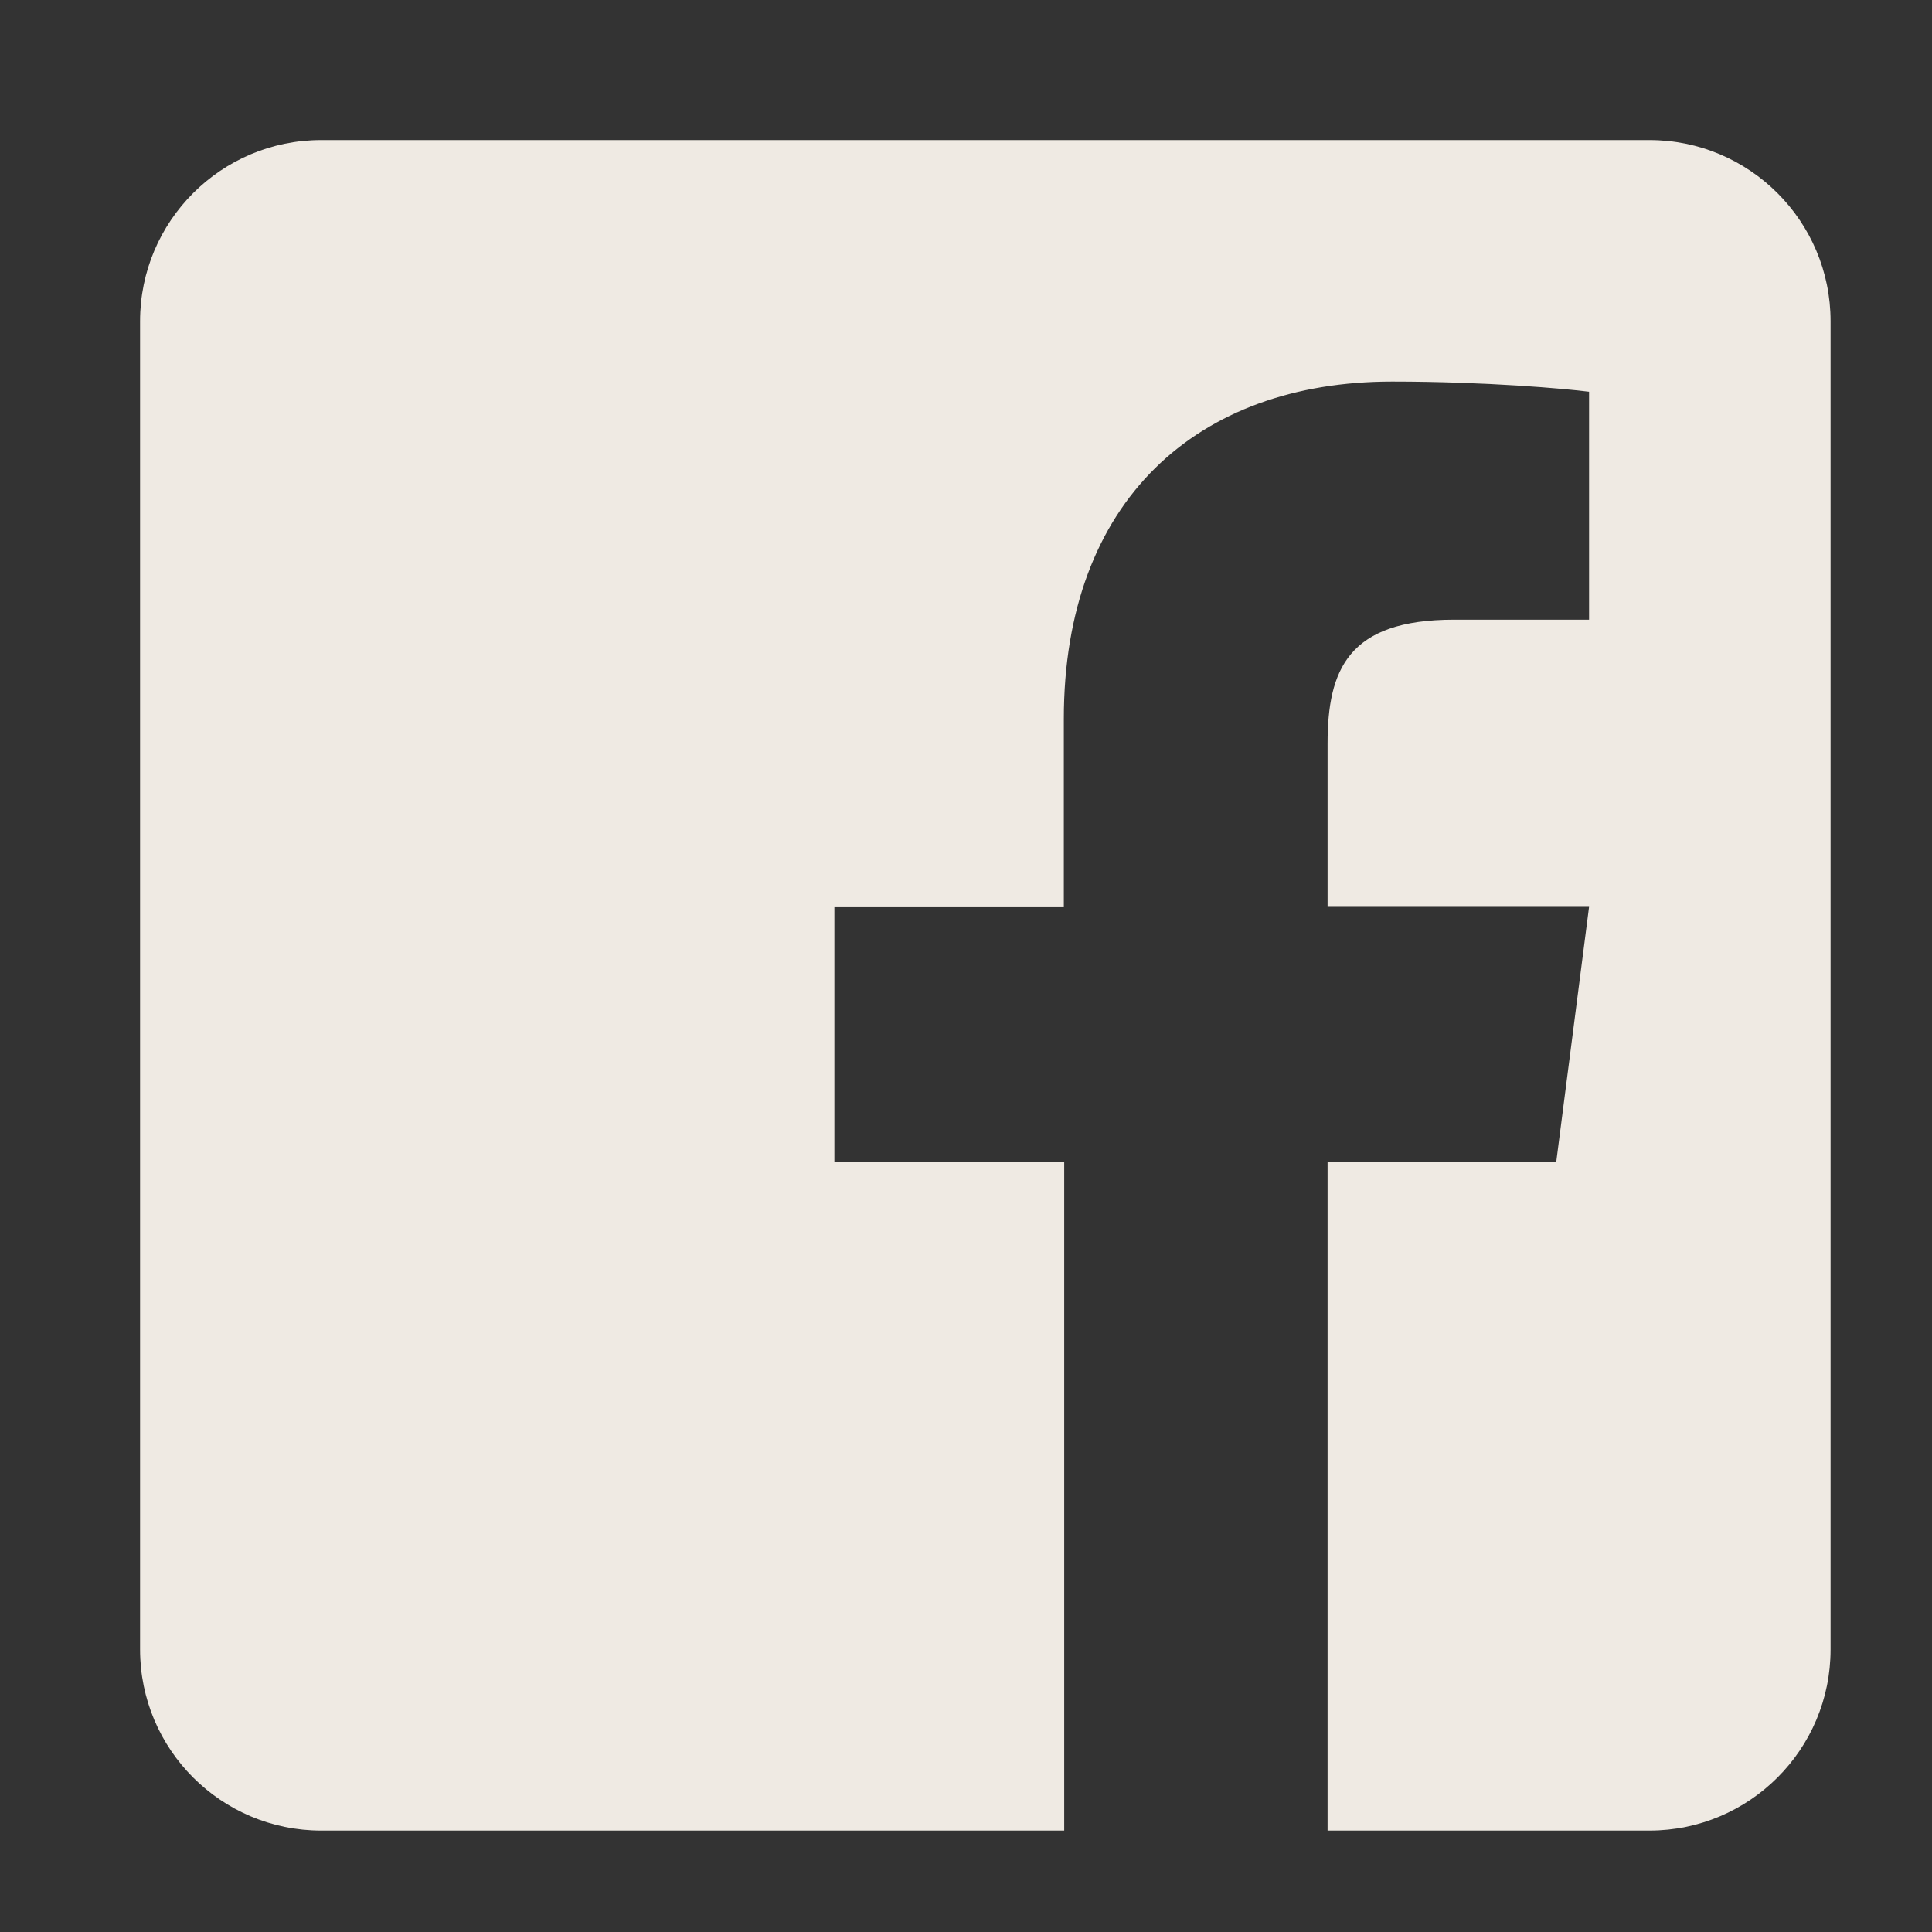
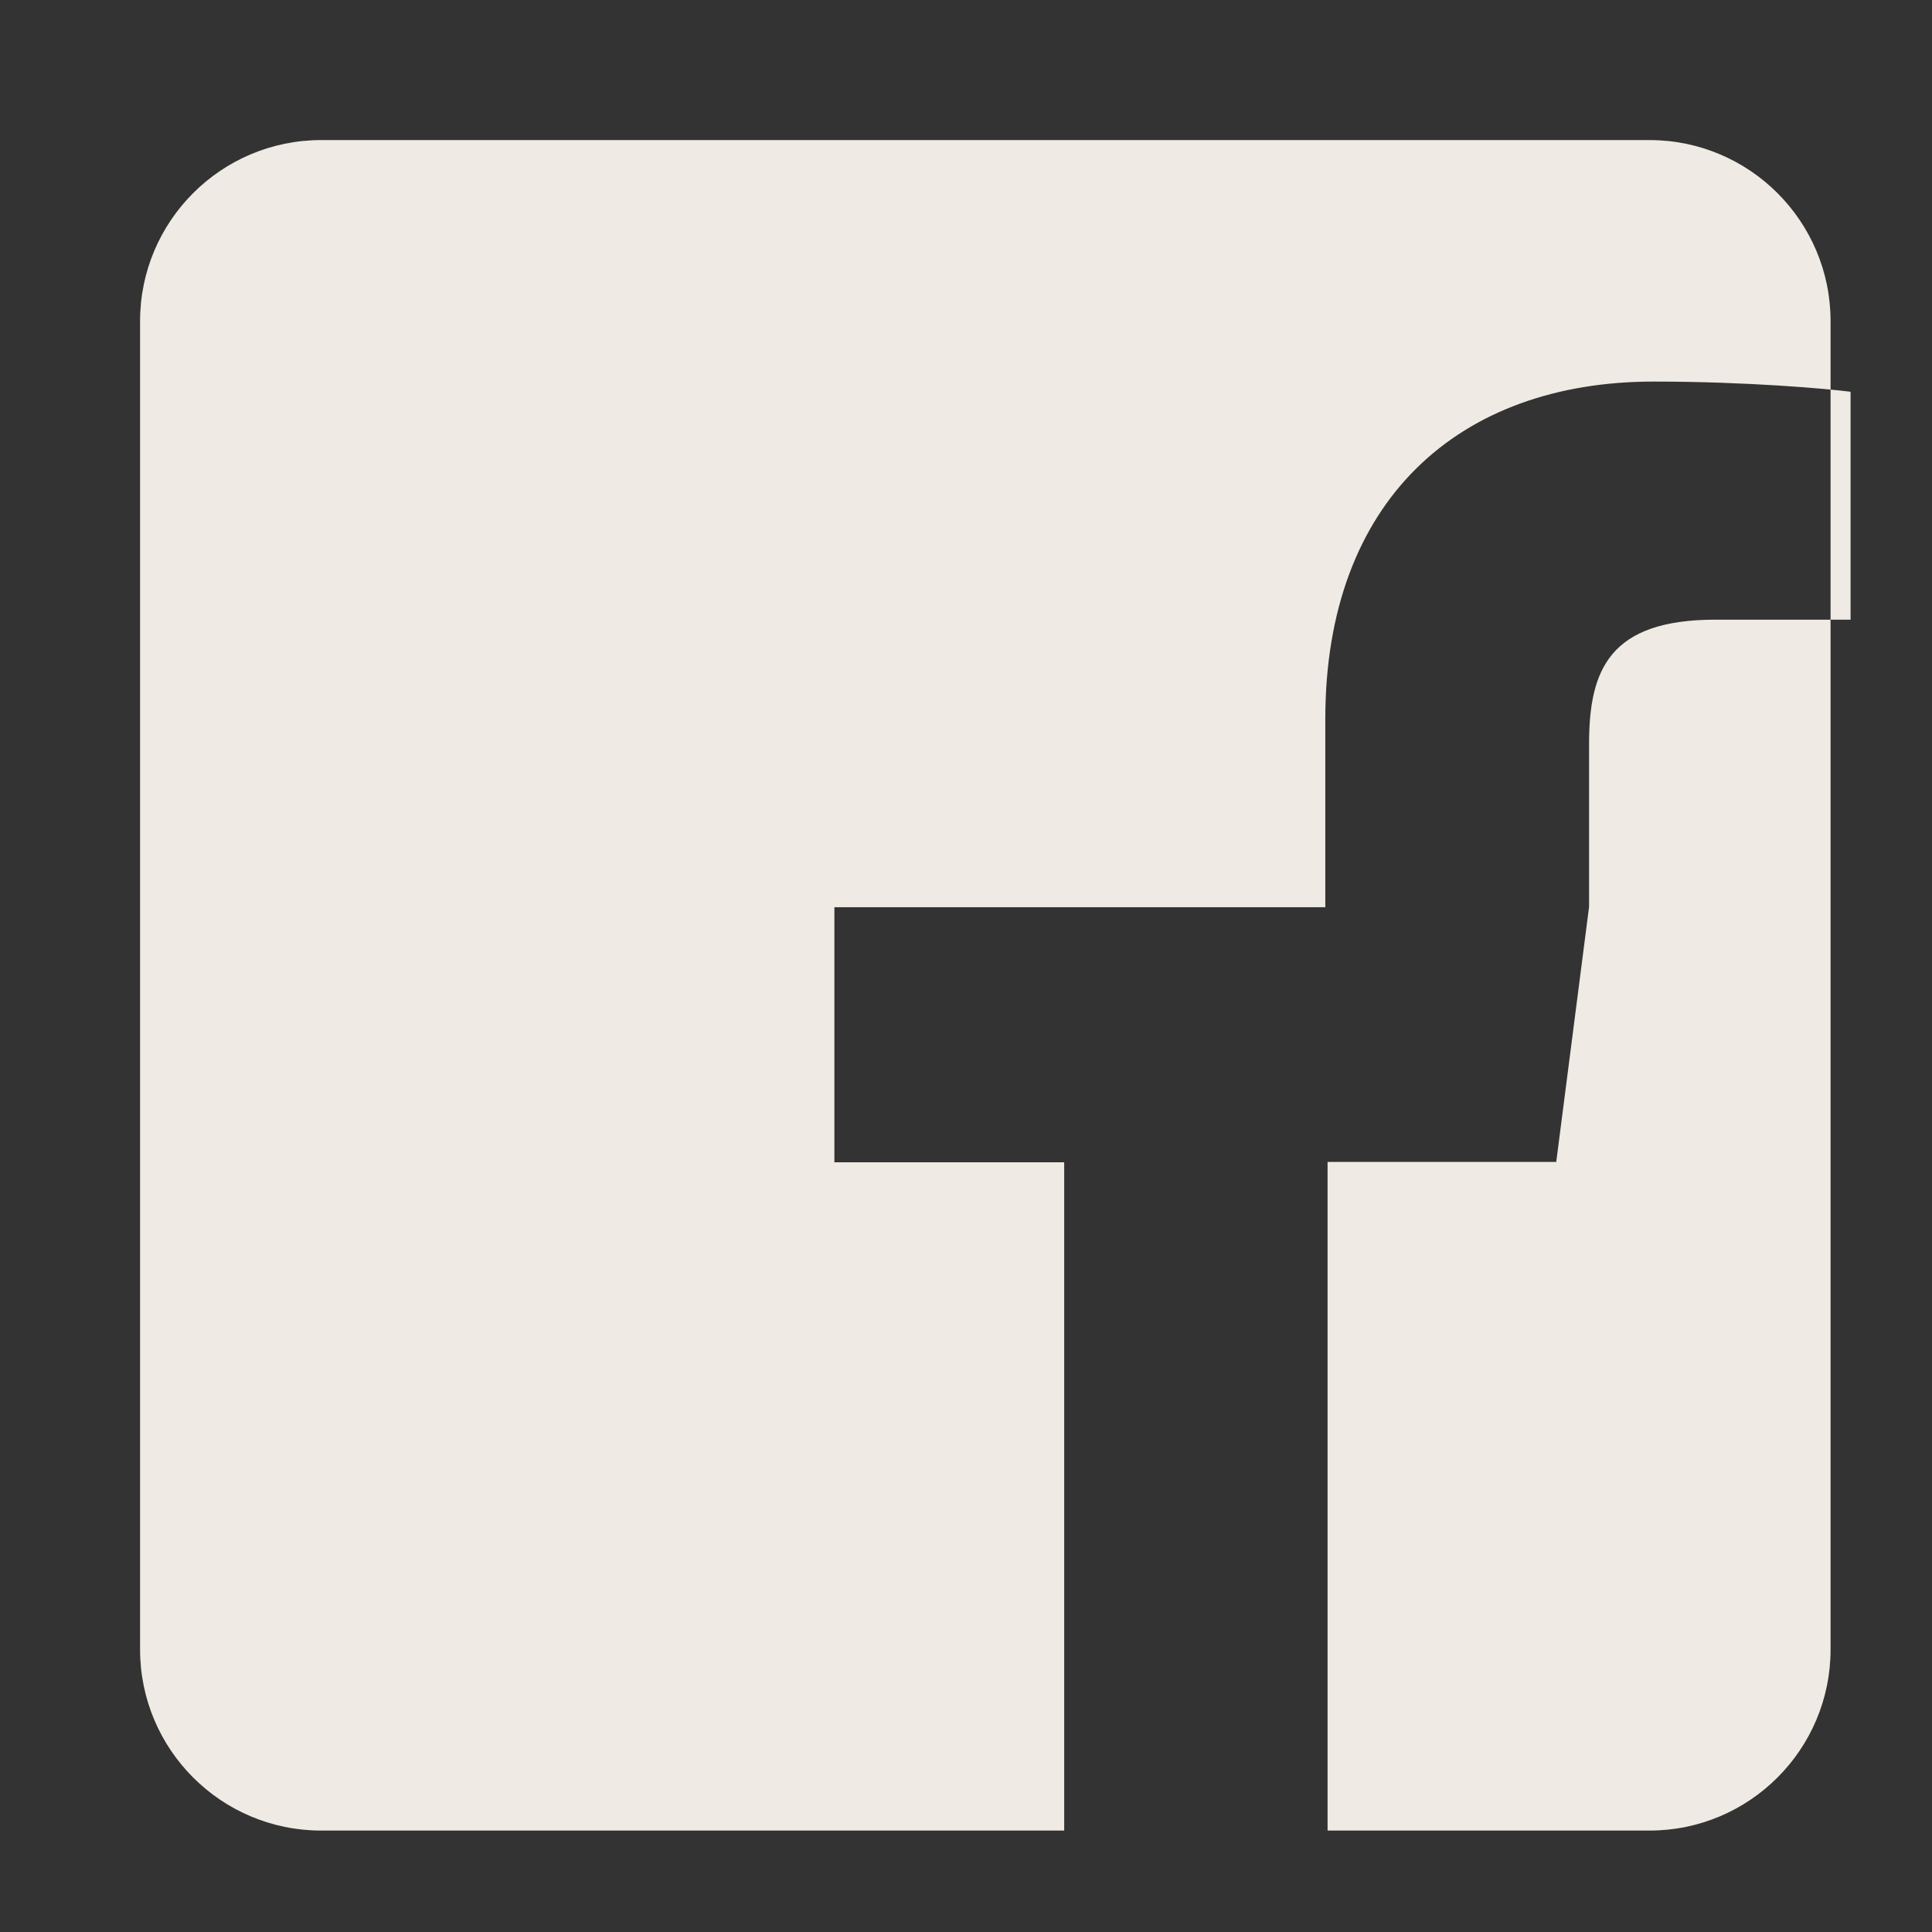
<svg xmlns="http://www.w3.org/2000/svg" version="1.1" id="Layer_1" x="0px" y="0px" width="100px" height="100px" viewBox="0 0 100 100" enable-background="new 0 0 100 100" xml:space="preserve">
  <rect x="0" y="0" width="100" height="100" fill="#333333" stroke="none" />
-   <path fill="#EFEAE3" d="M94.75,16.625v68.75c0,5.176-4.199,9.375-9.375,9.375h-16.66V60.141h11.836l1.699-13.203H68.715V38.5  c0-3.828,1.055-6.426,6.543-6.426h6.992V20.277c-1.211-0.156-5.352-0.527-10.195-0.527c-10.078,0-16.992,6.152-16.992,17.461v9.746  H43.188V60.16h11.895v34.59H16.625c-5.176,0-9.375-4.199-9.375-9.375v-68.75c0-5.176,4.199-9.375,9.375-9.375h68.75  C90.551,7.25,94.75,11.449,94.75,16.625z" />
+   <path fill="#EFEAE3" d="M94.75,16.625v68.75c0,5.176-4.199,9.375-9.375,9.375h-16.66V60.141h11.836l1.699-13.203V38.5  c0-3.828,1.055-6.426,6.543-6.426h6.992V20.277c-1.211-0.156-5.352-0.527-10.195-0.527c-10.078,0-16.992,6.152-16.992,17.461v9.746  H43.188V60.16h11.895v34.59H16.625c-5.176,0-9.375-4.199-9.375-9.375v-68.75c0-5.176,4.199-9.375,9.375-9.375h68.75  C90.551,7.25,94.75,11.449,94.75,16.625z" />
</svg>